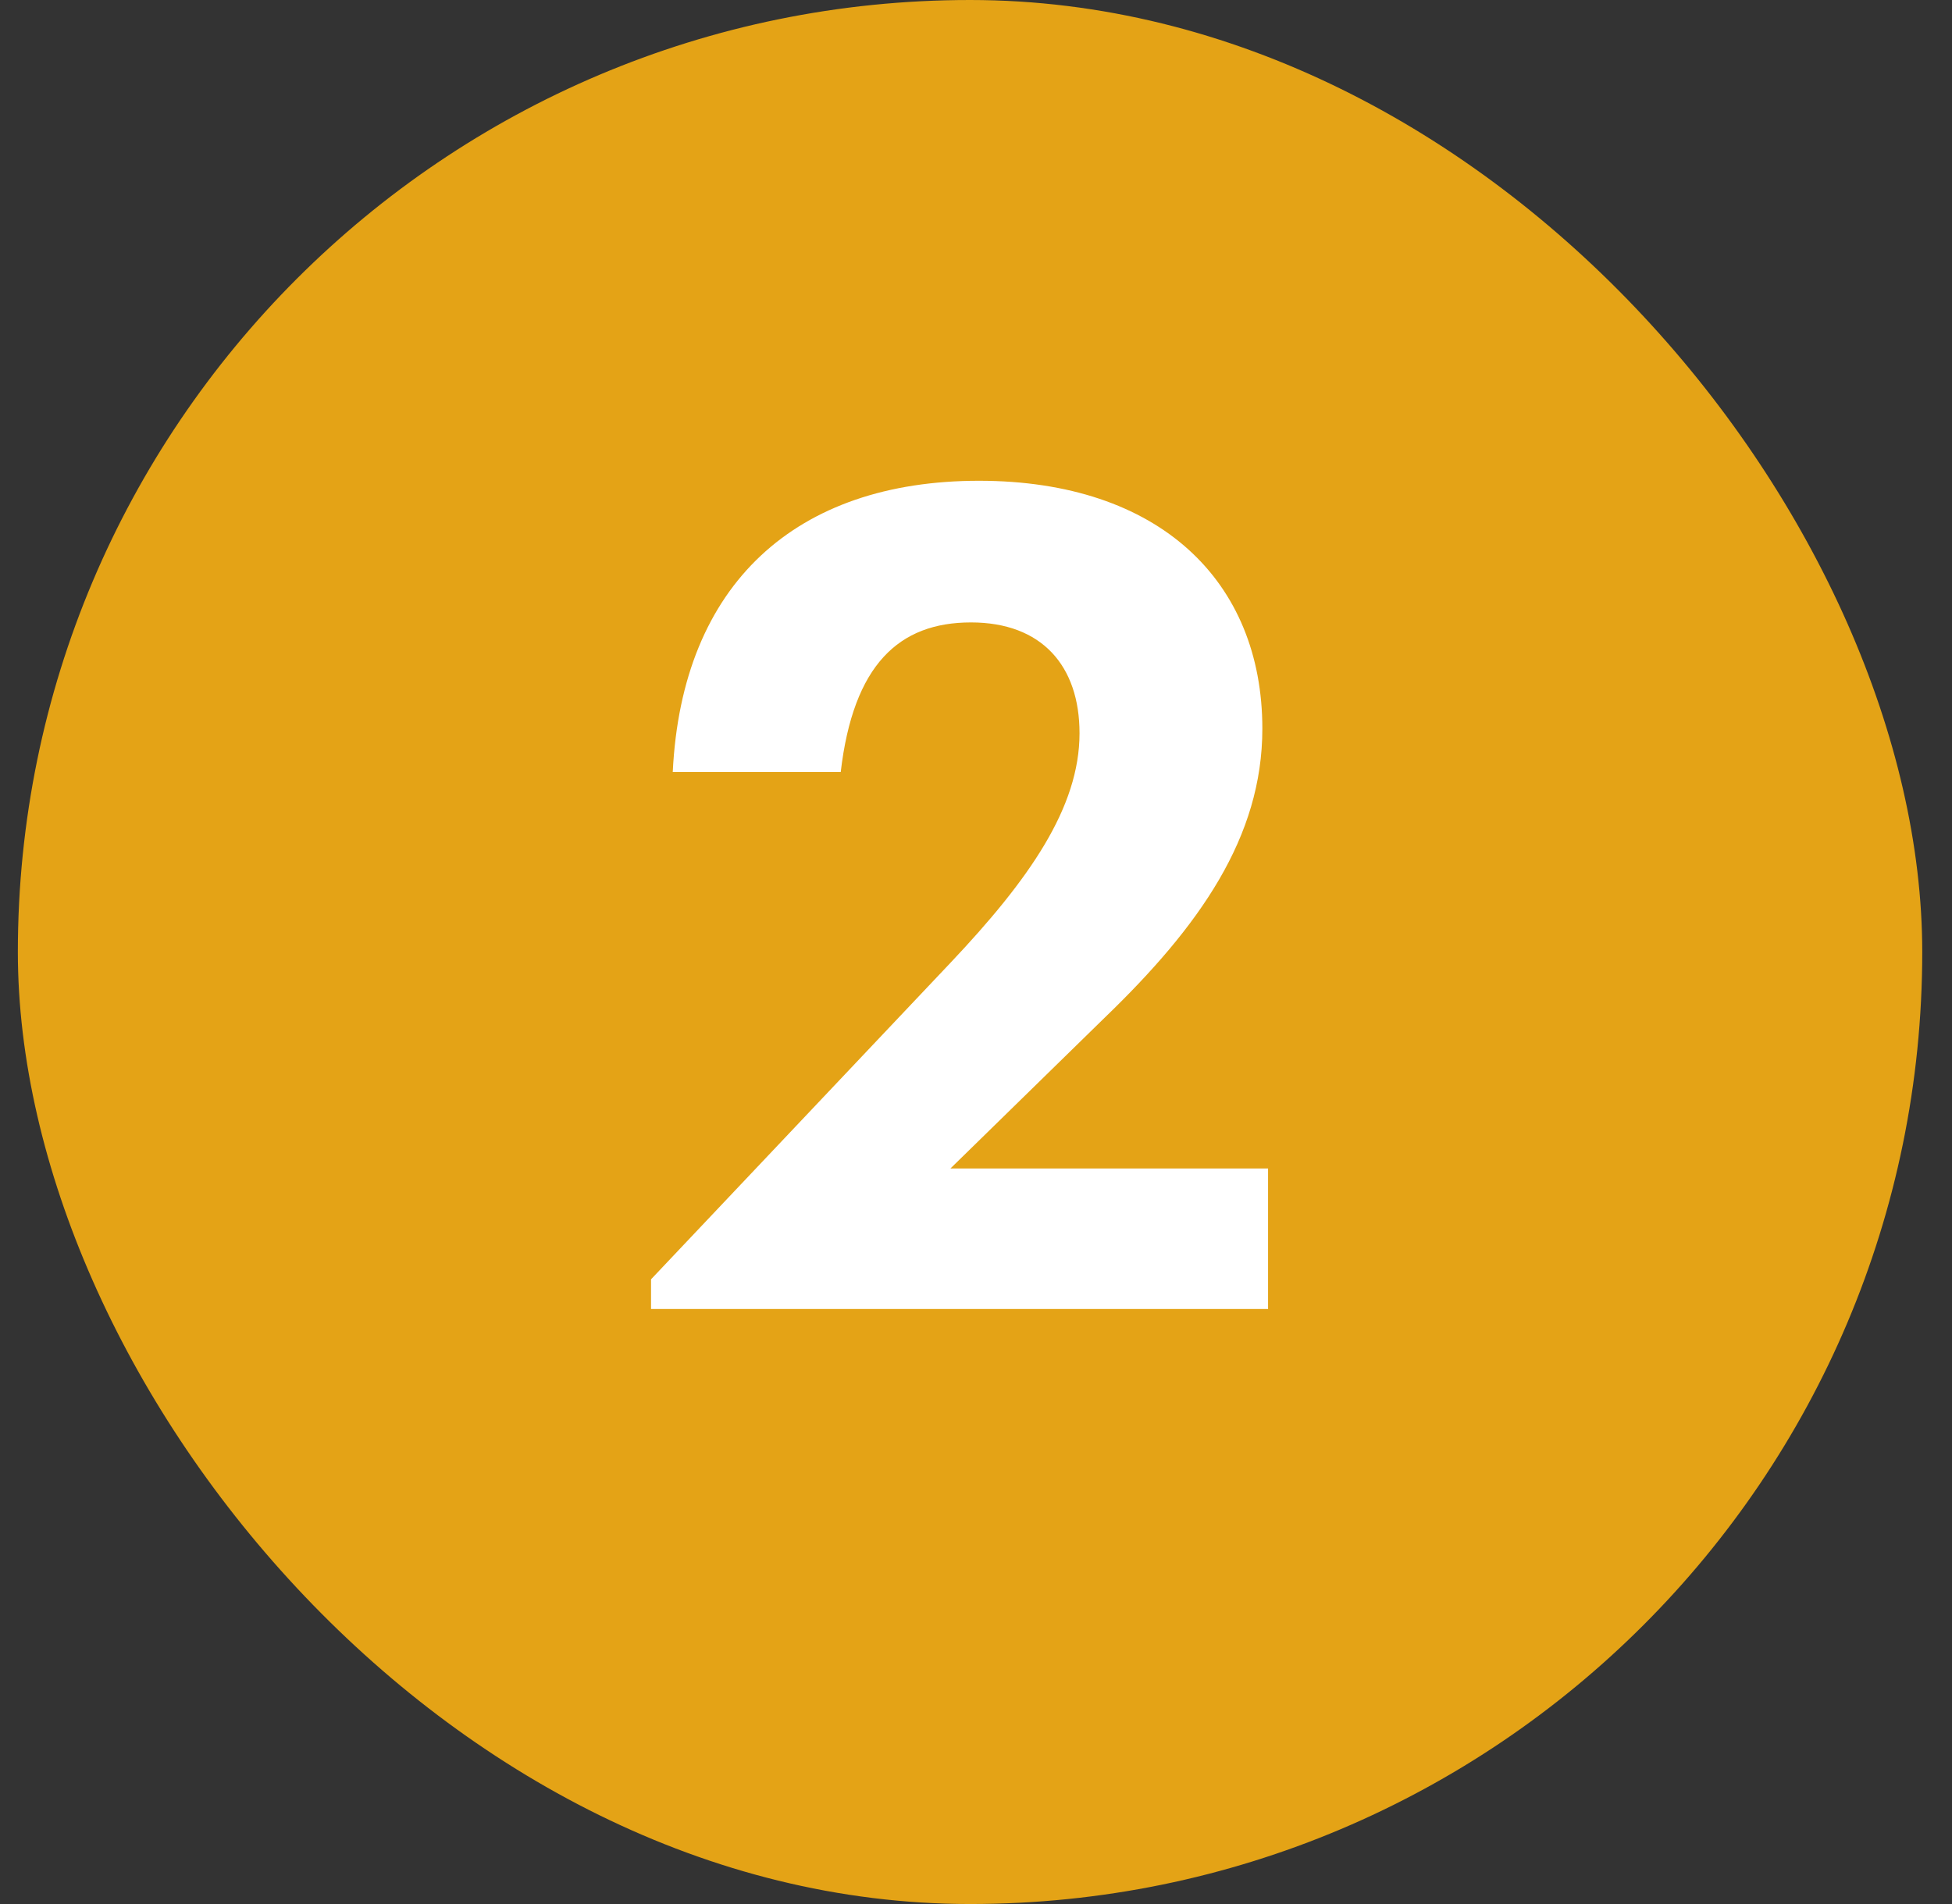
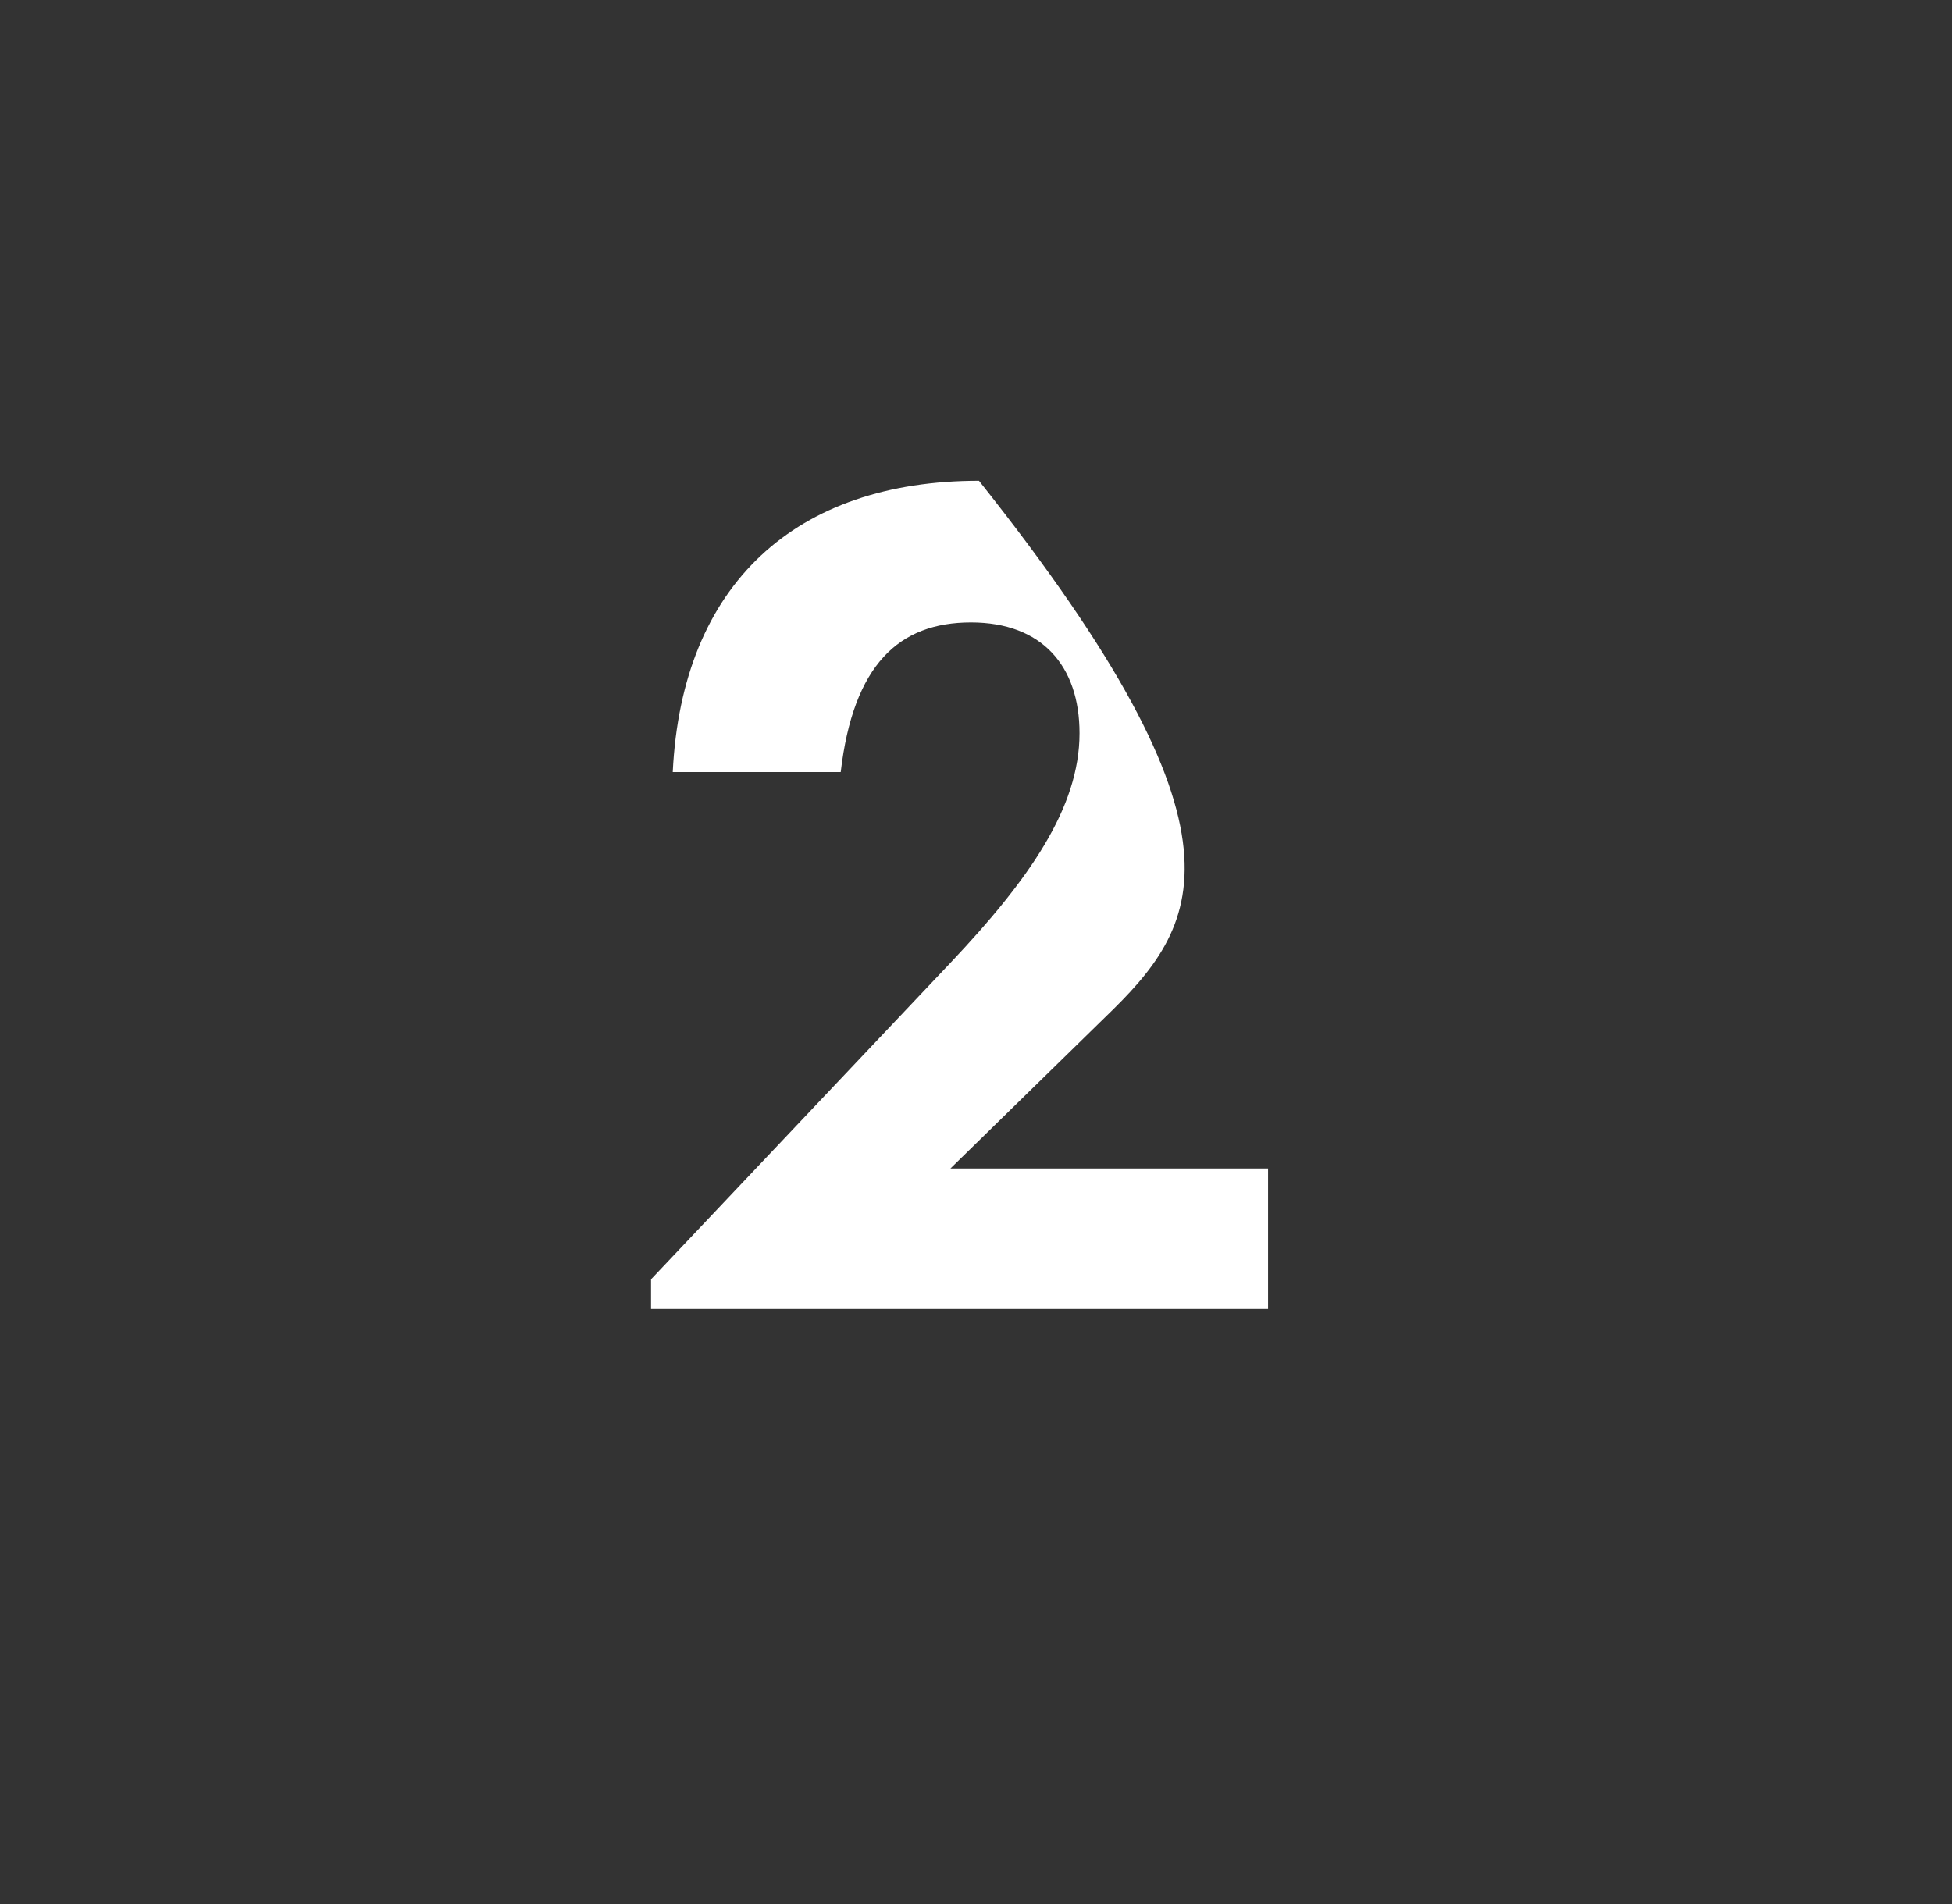
<svg xmlns="http://www.w3.org/2000/svg" width="82" height="80" viewBox="0 0 82 80" fill="none">
  <rect x="0" y="0" width="82" height="80" fill="#333333" stroke="none" />
-   <rect x="0.75" width="80" height="80" rx="40" fill="#E4A316" />
-   <path d="M27.349 55V53.752L39.925 40.456C43.237 36.952 45.349 33.928 45.349 30.808C45.349 27.976 43.765 26.152 40.789 26.152C37.765 26.152 35.845 27.928 35.317 32.44H28.261C28.645 24.52 33.445 20.2 41.125 20.2C48.709 20.2 53.029 24.424 53.029 30.616C53.029 35.176 50.389 38.92 46.405 42.76L39.925 49.096H53.269V55H27.349Z" fill="white" />
+   <path d="M27.349 55V53.752L39.925 40.456C43.237 36.952 45.349 33.928 45.349 30.808C45.349 27.976 43.765 26.152 40.789 26.152C37.765 26.152 35.845 27.928 35.317 32.44H28.261C28.645 24.52 33.445 20.2 41.125 20.2C53.029 35.176 50.389 38.92 46.405 42.76L39.925 49.096H53.269V55H27.349Z" fill="white" />
</svg>